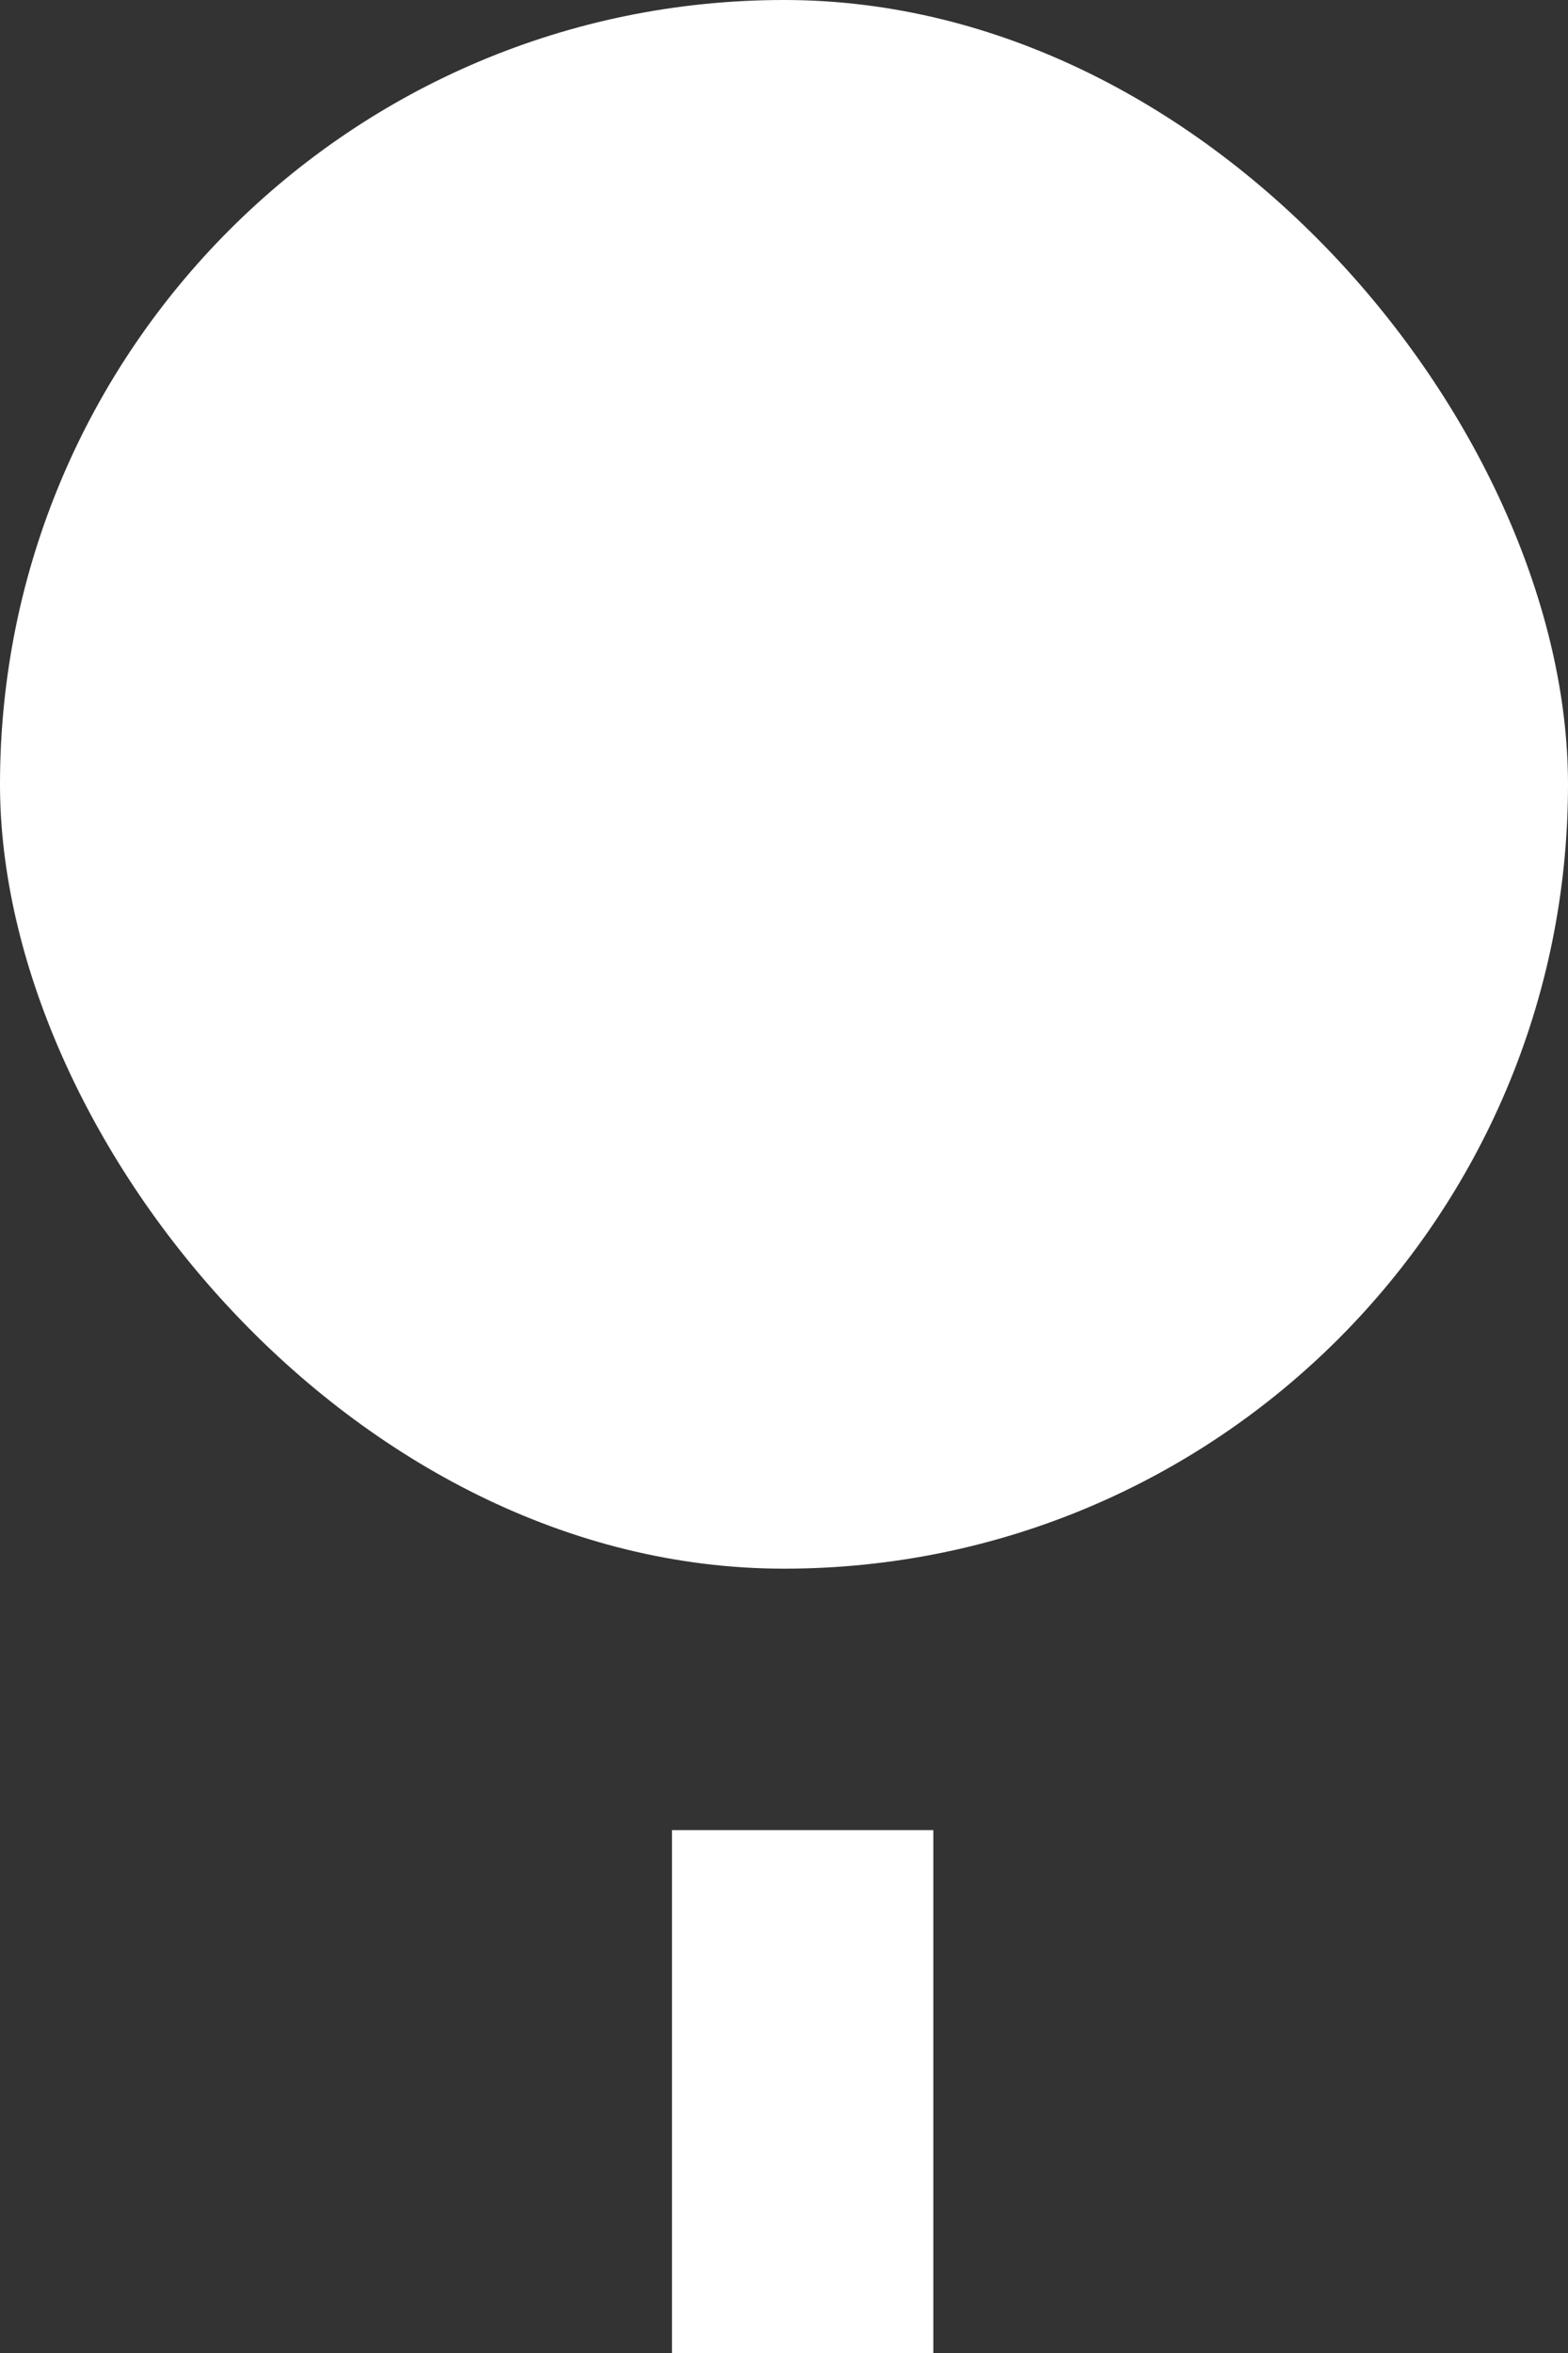
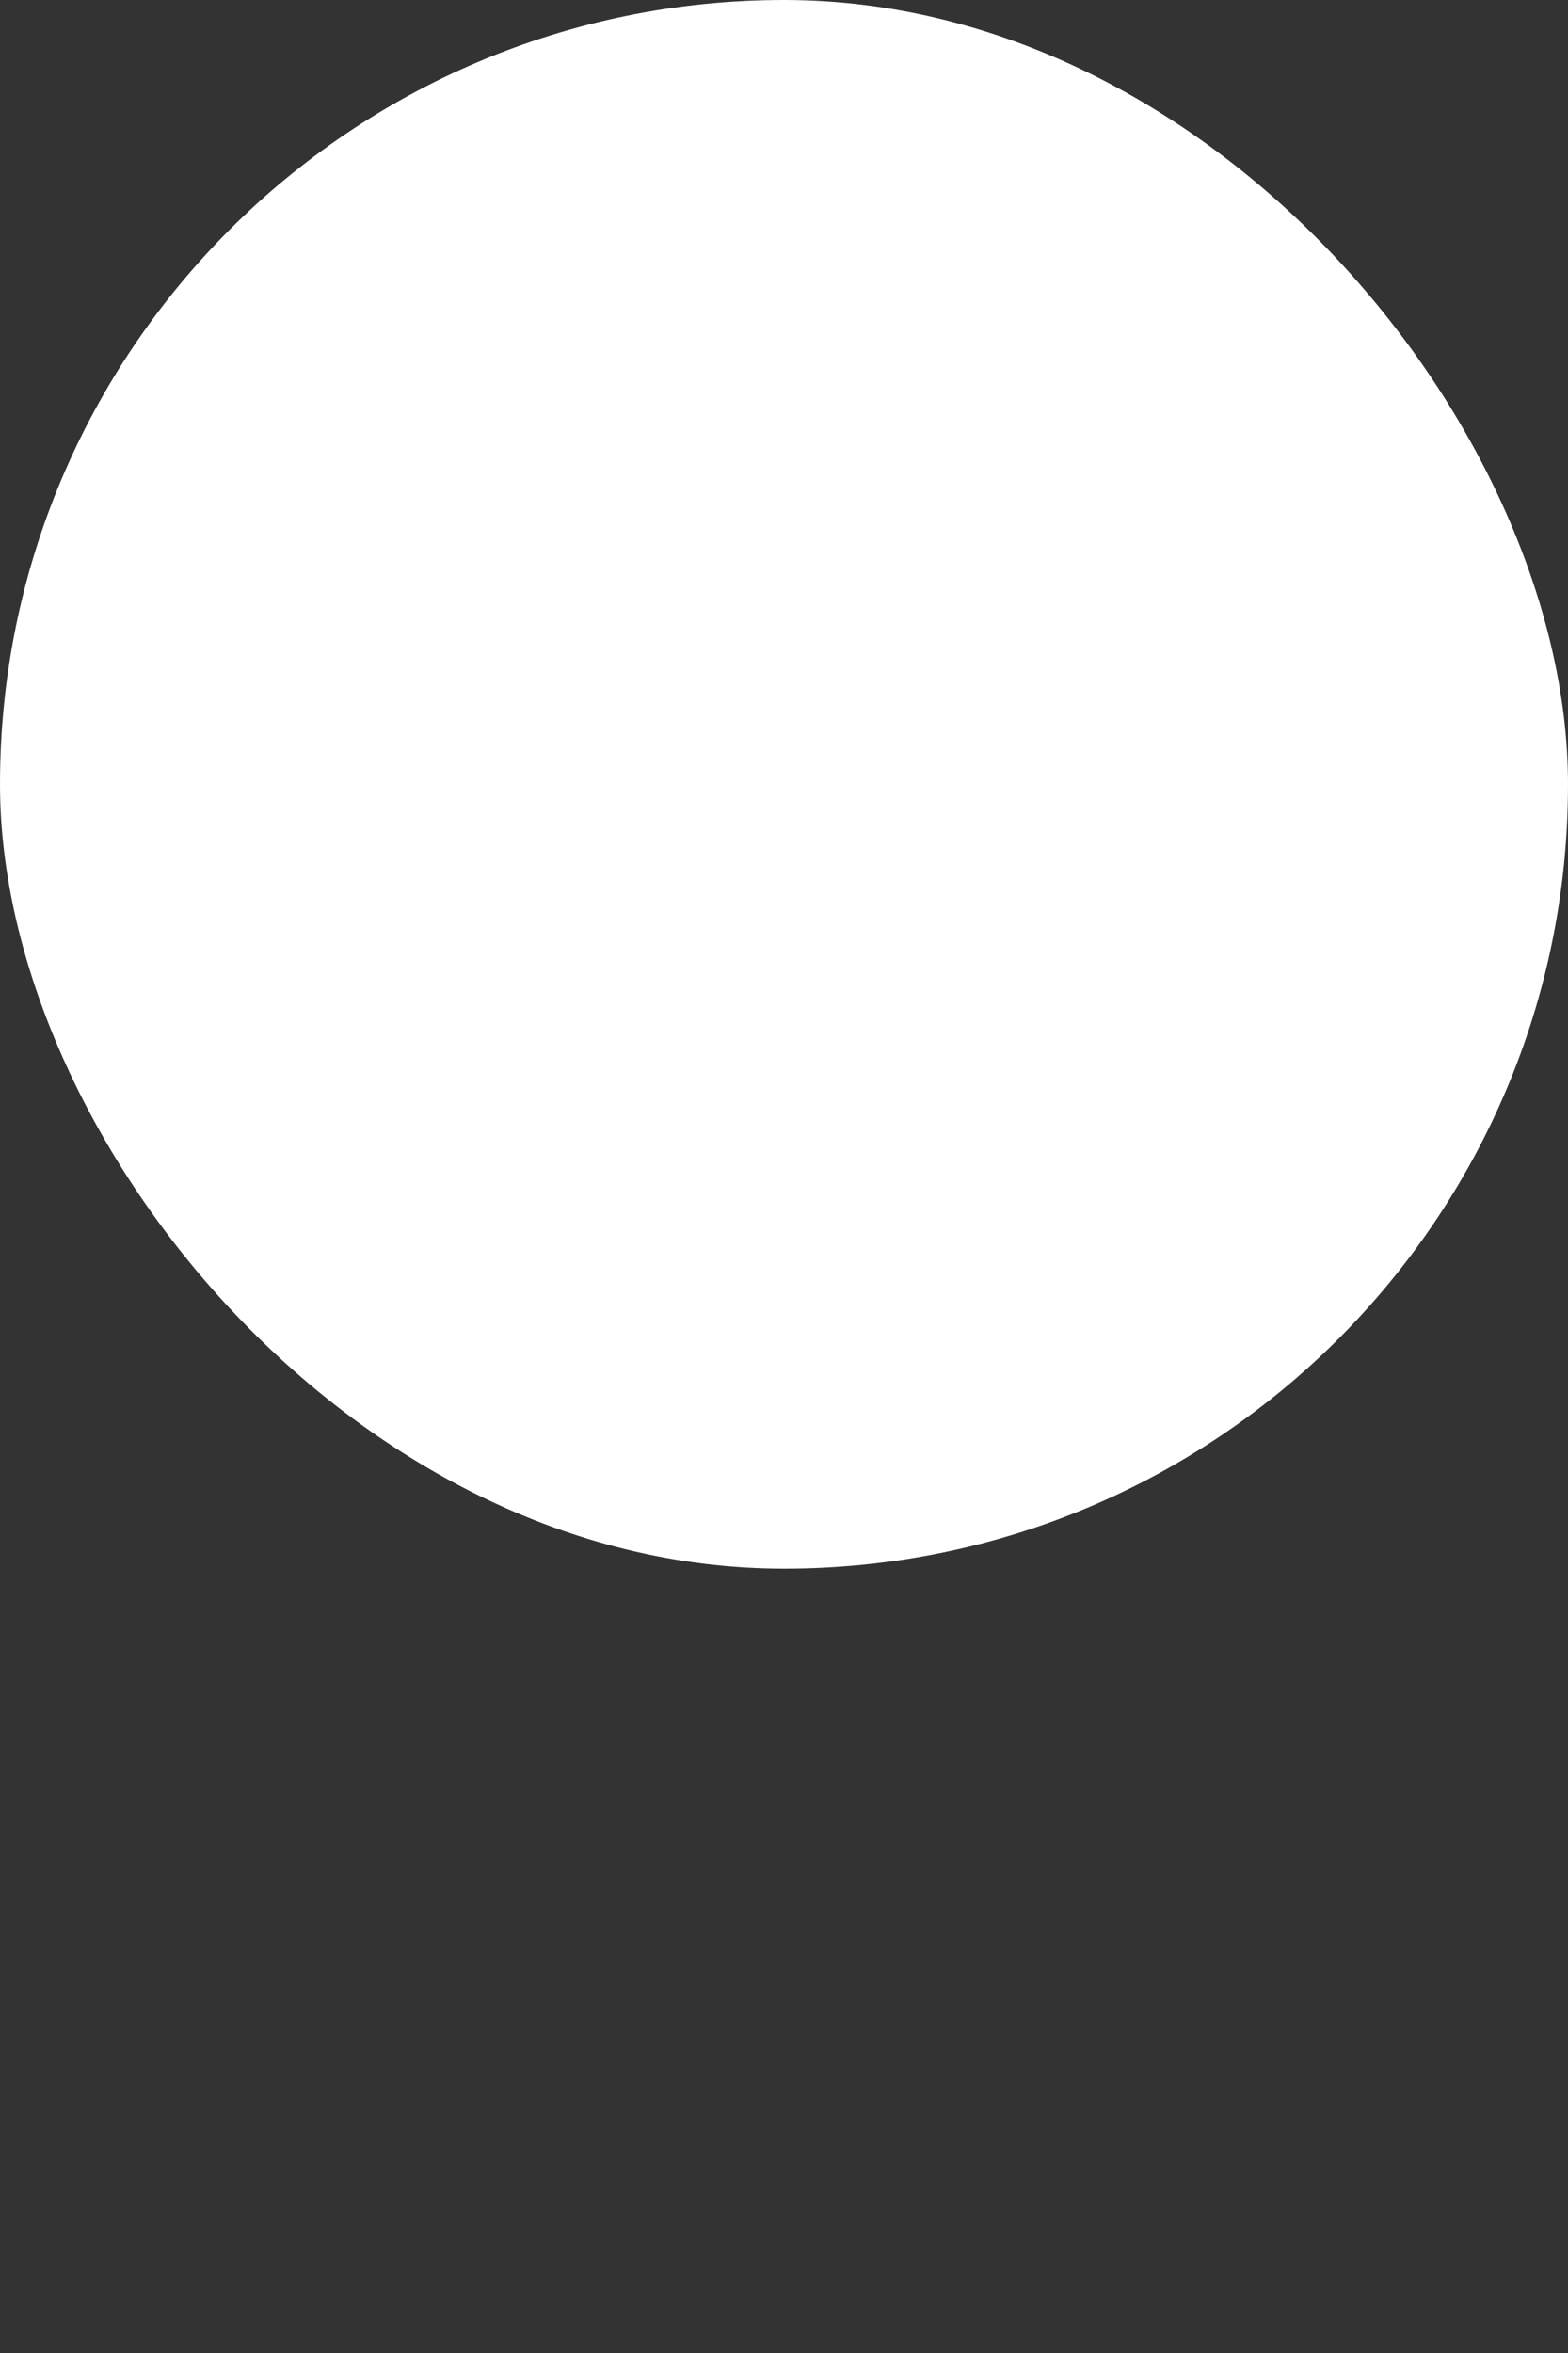
<svg xmlns="http://www.w3.org/2000/svg" width="42" height="63" viewBox="0 0 42 63" fill="none">
  <rect x="0" y="0" width="42" height="63" fill="#333333" stroke="none" />
-   <rect x="18" y="49" width="7" height="14" fill="white" />
  <rect width="42" height="42" rx="21" fill="white" />
</svg>